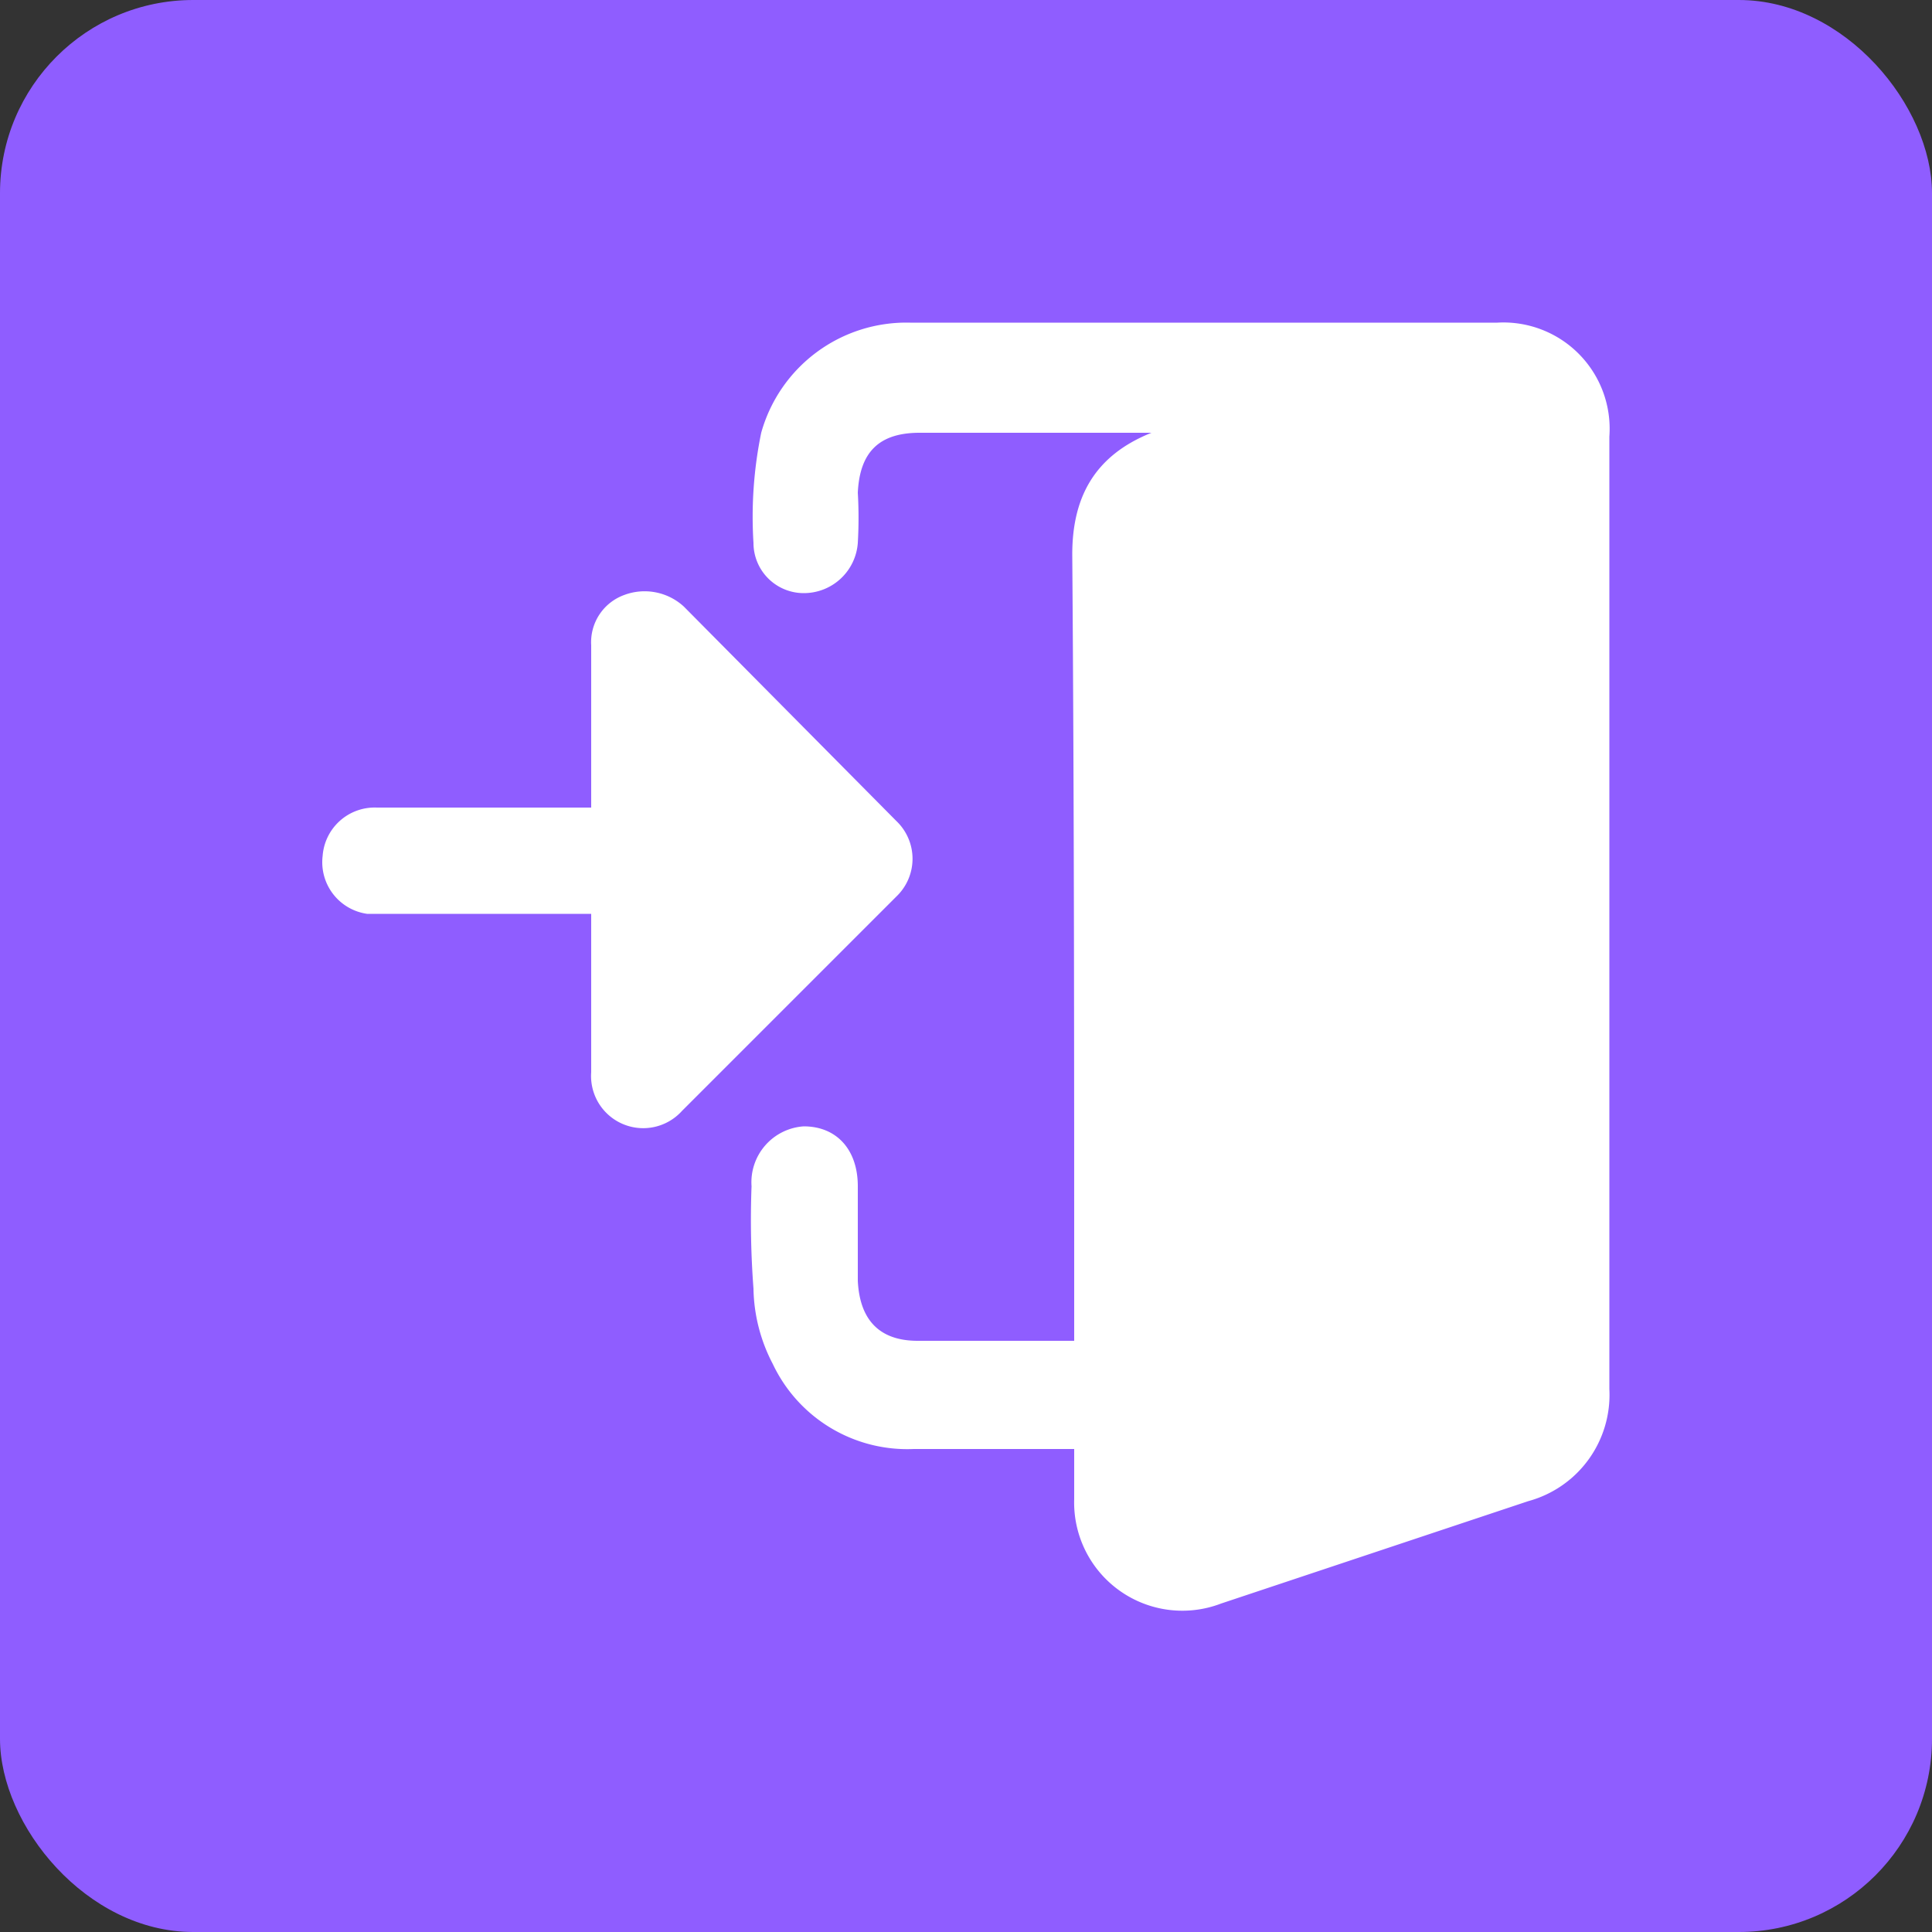
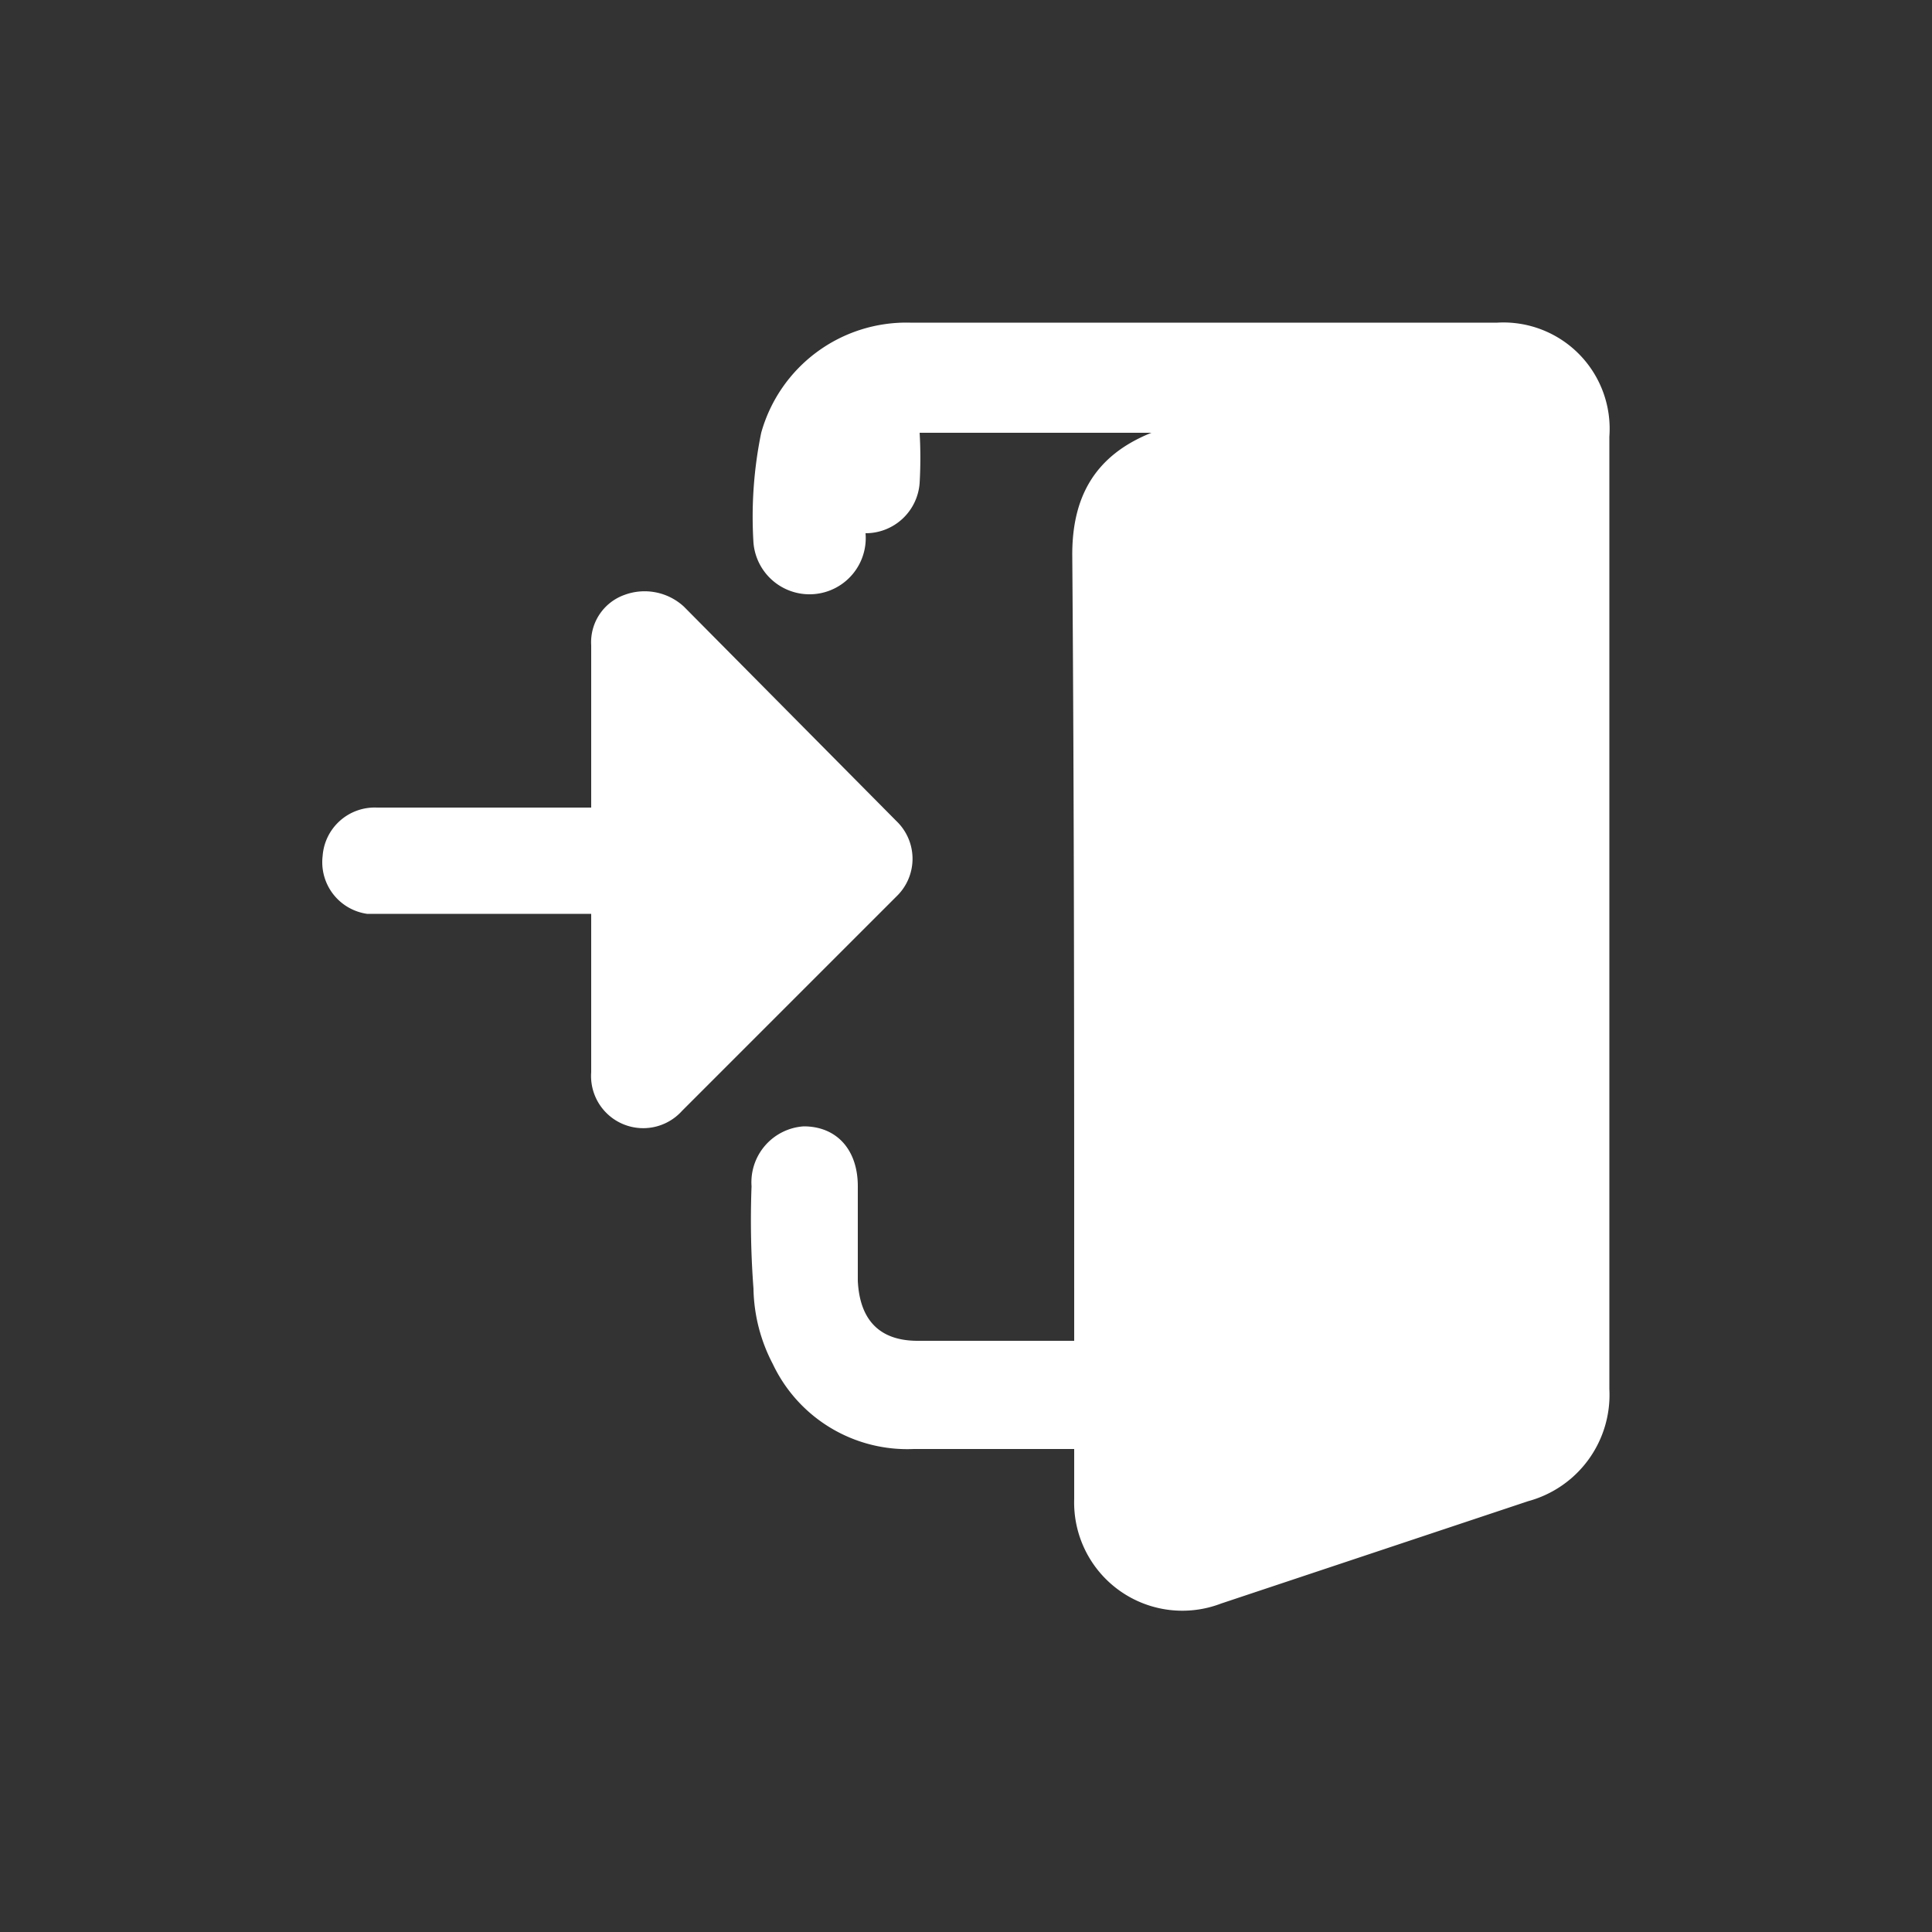
<svg xmlns="http://www.w3.org/2000/svg" viewBox="0 0 100 100">
  <rect x="0" y="0" width="100" height="100" fill="#333333" stroke="none" />
-   <rect width="100" height="100" rx="10" style="fill:#8f5dff" />
-   <path d="M55.6,69.4V67.9c0-13.1,0-26.1-.1-39.2,0-2.9,1.1-5.1,4.1-6.3h-12c-2.1,0-3.1,1-3.2,3.1a22.5,22.5,0,0,1,0,2.6,2.8,2.8,0,0,1-2.8,2.6A2.6,2.6,0,0,1,39,28.1a21.6,21.6,0,0,1,.4-5.7,7.8,7.8,0,0,1,7.7-5.7H77.5a5.5,5.5,0,0,1,5.8,5.9V71.9a5.7,5.7,0,0,1-4.2,5.8L63.2,83a5.6,5.6,0,0,1-7.6-5.4V75H47.3A7.7,7.7,0,0,1,40,70.6a8.7,8.7,0,0,1-1-3.9,47.3,47.3,0,0,1-.1-5.3,2.9,2.9,0,0,1,2.7-3.1c1.7,0,2.8,1.2,2.8,3.1v4.9c.1,2,1.1,3.1,3.1,3.1Z" style="fill:#fff" />
+   <path d="M55.6,69.4V67.9c0-13.1,0-26.1-.1-39.2,0-2.9,1.1-5.1,4.1-6.3h-12a22.5,22.5,0,0,1,0,2.6,2.8,2.8,0,0,1-2.8,2.6A2.6,2.6,0,0,1,39,28.1a21.6,21.6,0,0,1,.4-5.7,7.8,7.8,0,0,1,7.7-5.7H77.5a5.5,5.5,0,0,1,5.8,5.9V71.9a5.7,5.7,0,0,1-4.2,5.8L63.2,83a5.6,5.6,0,0,1-7.6-5.4V75H47.3A7.7,7.7,0,0,1,40,70.6a8.7,8.7,0,0,1-1-3.9,47.3,47.3,0,0,1-.1-5.3,2.9,2.9,0,0,1,2.7-3.1c1.7,0,2.8,1.2,2.8,3.1v4.9c.1,2,1.1,3.1,3.1,3.1Z" style="fill:#fff" />
  <path d="M30.6,47.3H19a2.7,2.7,0,0,1-2.3-3,2.7,2.7,0,0,1,2.8-2.5H30.6V33.4a2.6,2.6,0,0,1,1.7-2.6,3,3,0,0,1,3.1.6l11,11.1a2.7,2.7,0,0,1,0,3.9L35.3,57.5a2.7,2.7,0,0,1-4.7-2V47.3Z" style="fill:#fff" />
</svg>